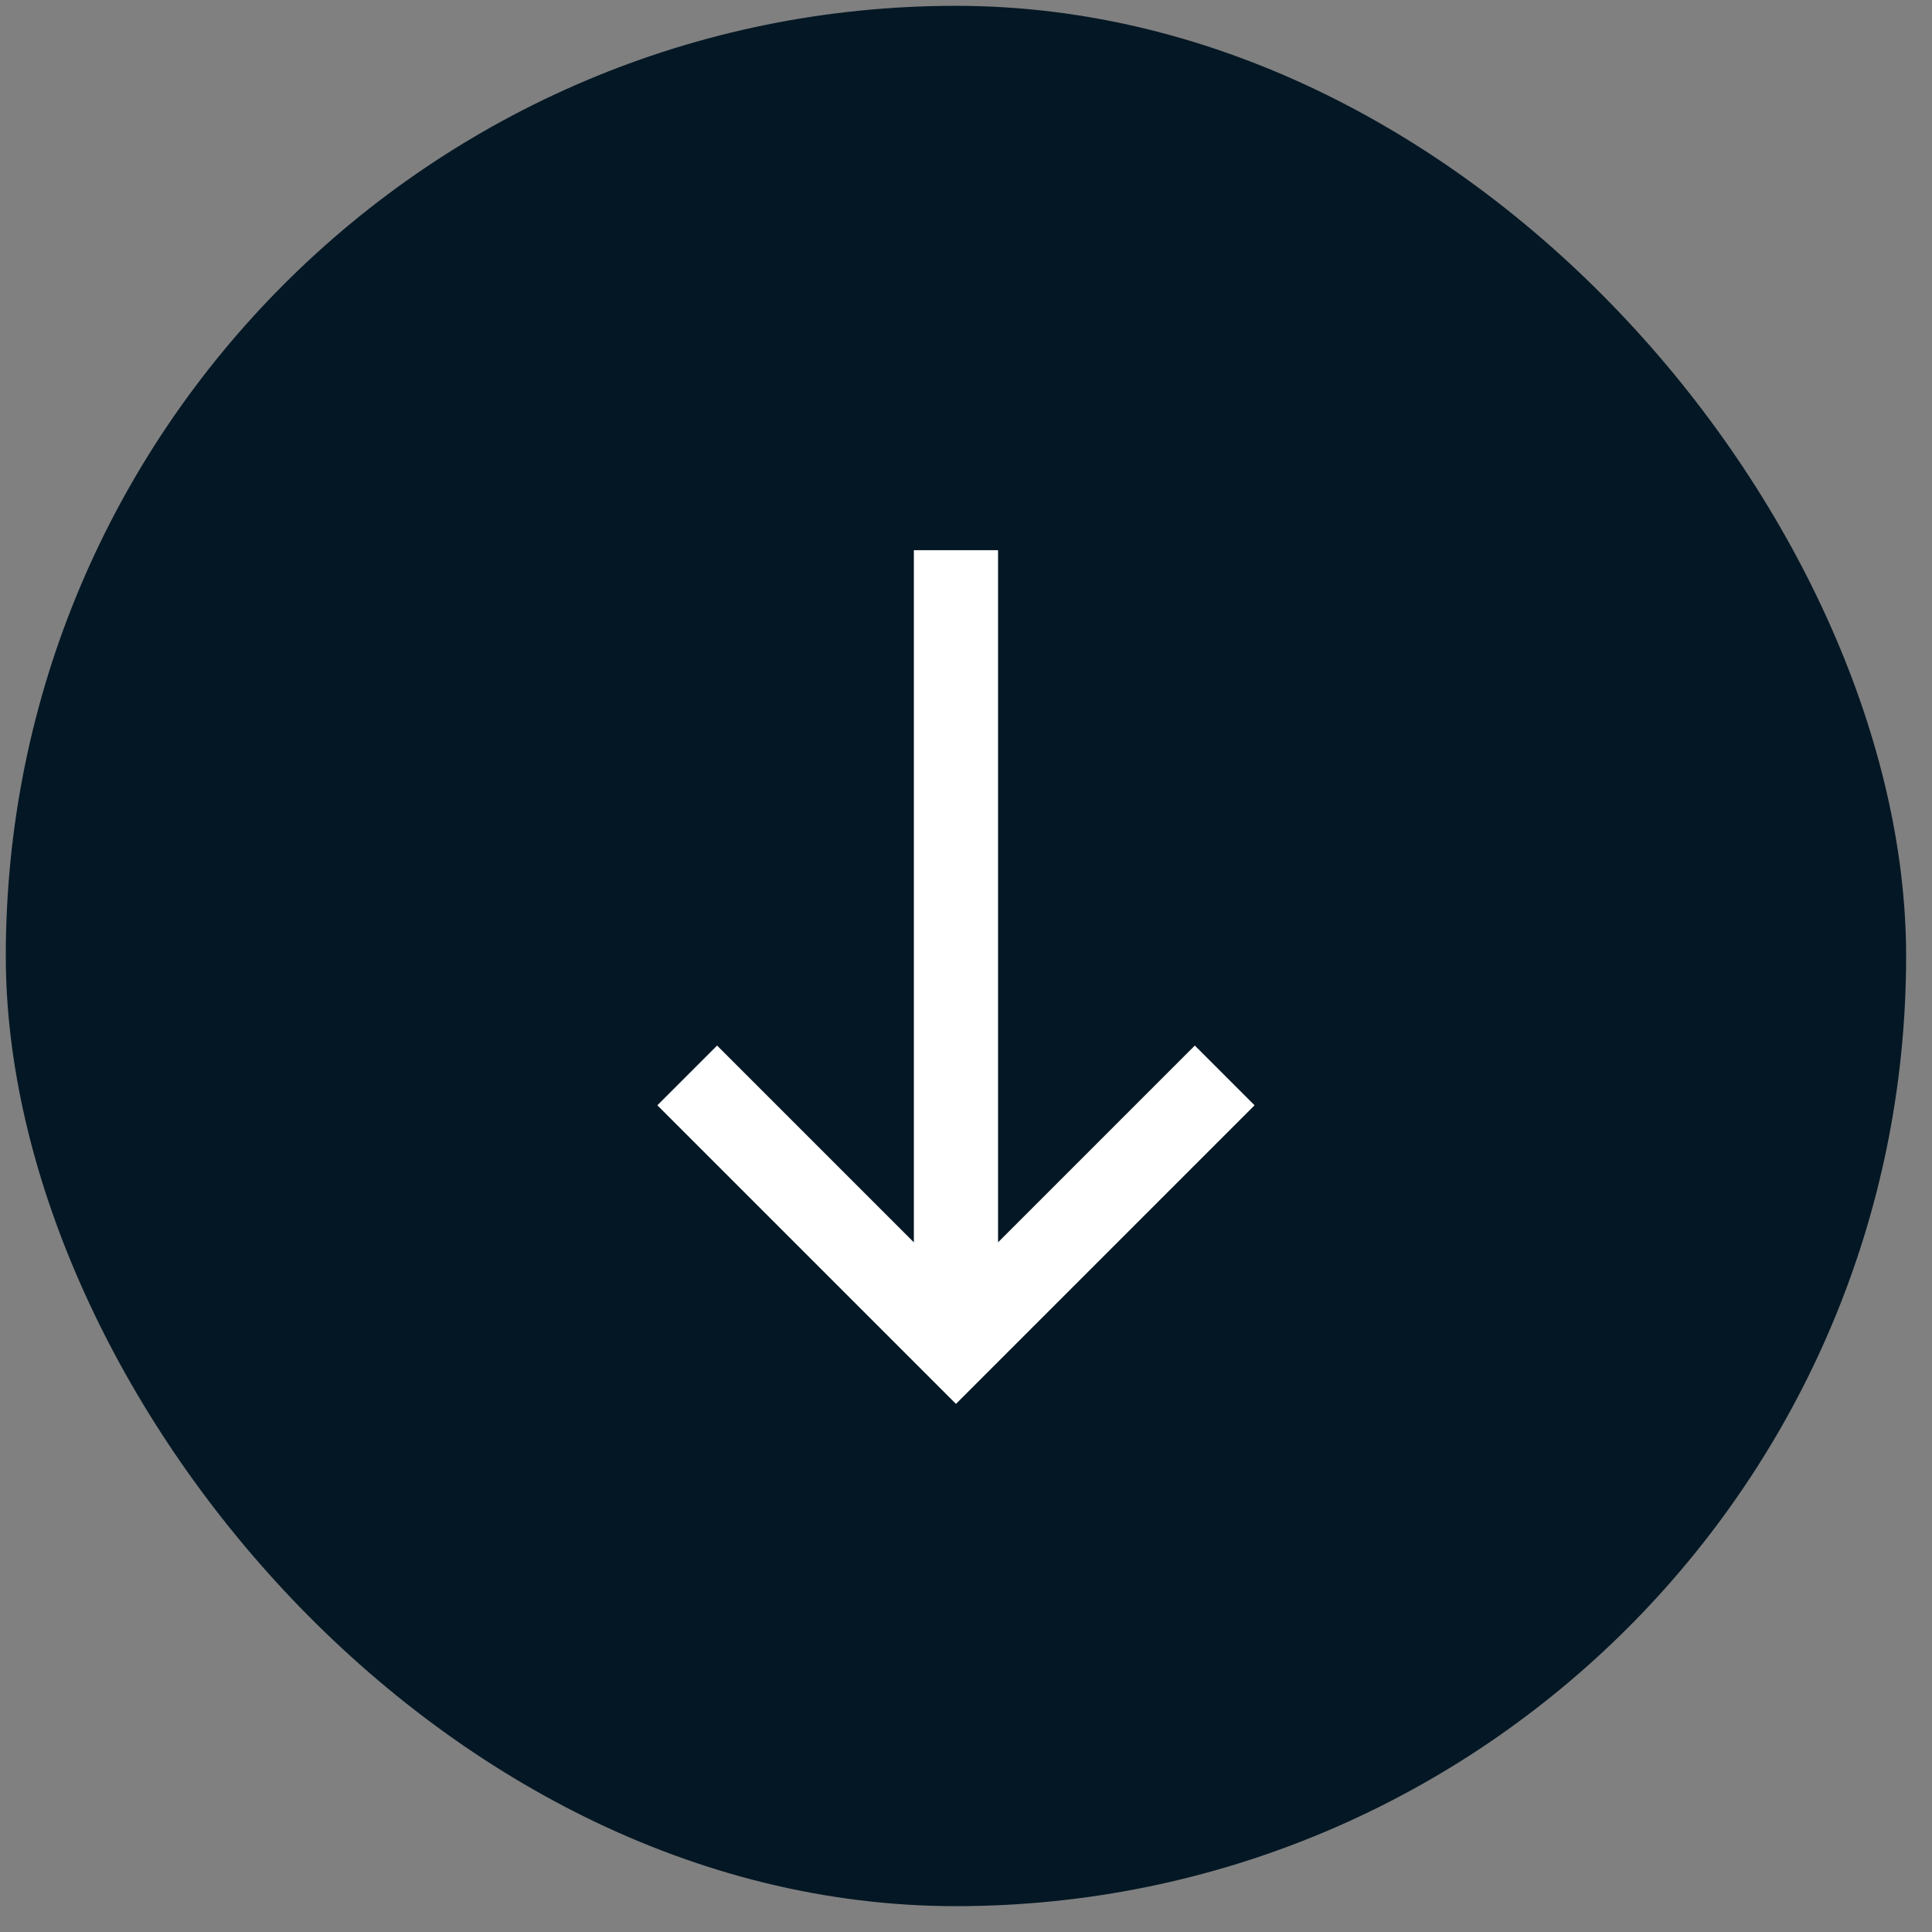
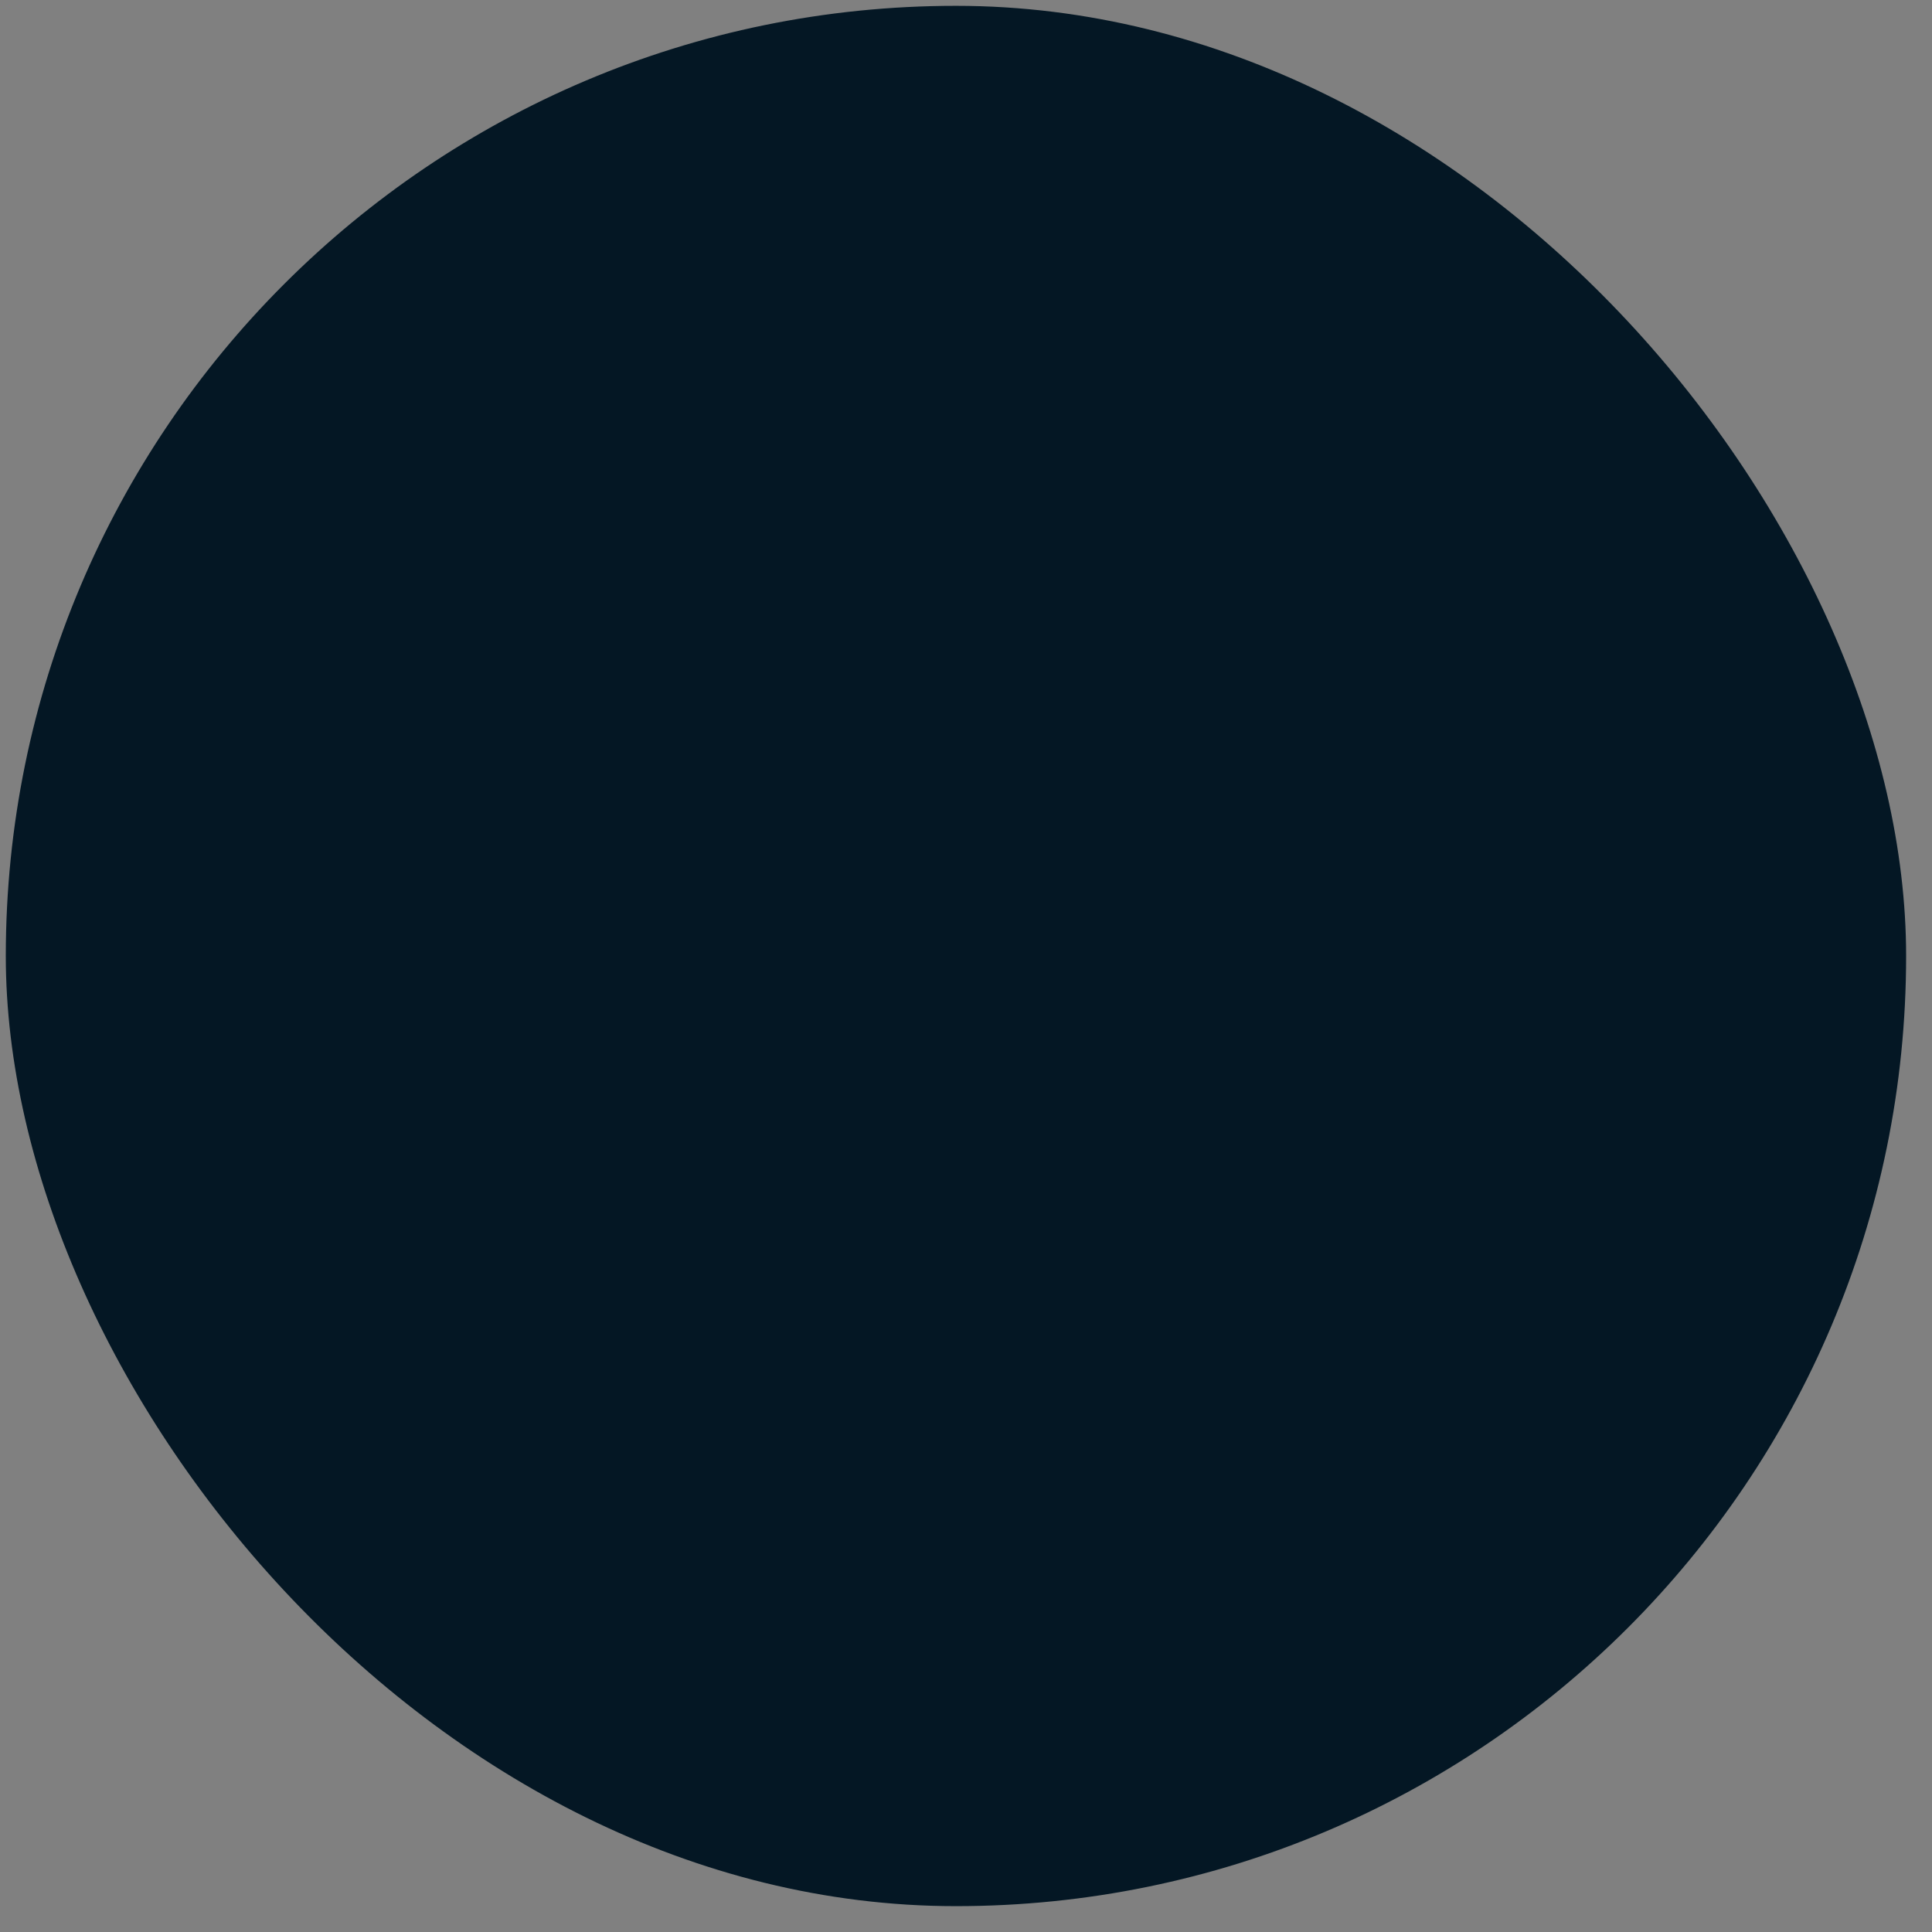
<svg xmlns="http://www.w3.org/2000/svg" width="61" height="61" viewBox="0 0 61 61" fill="none">
  <rect x="0" y="0" width="61" height="61" fill="#808080" stroke="none" />
  <rect x="0.183" y="0.184" width="60" height="60" rx="30" fill="#041724" />
-   <path d="M39.611 34.898L37.725 33.012L31.512 39.225V17.371H28.854V39.225L22.641 33.012L20.755 34.898L30.183 44.326L39.611 34.898Z" fill="white" />
</svg>